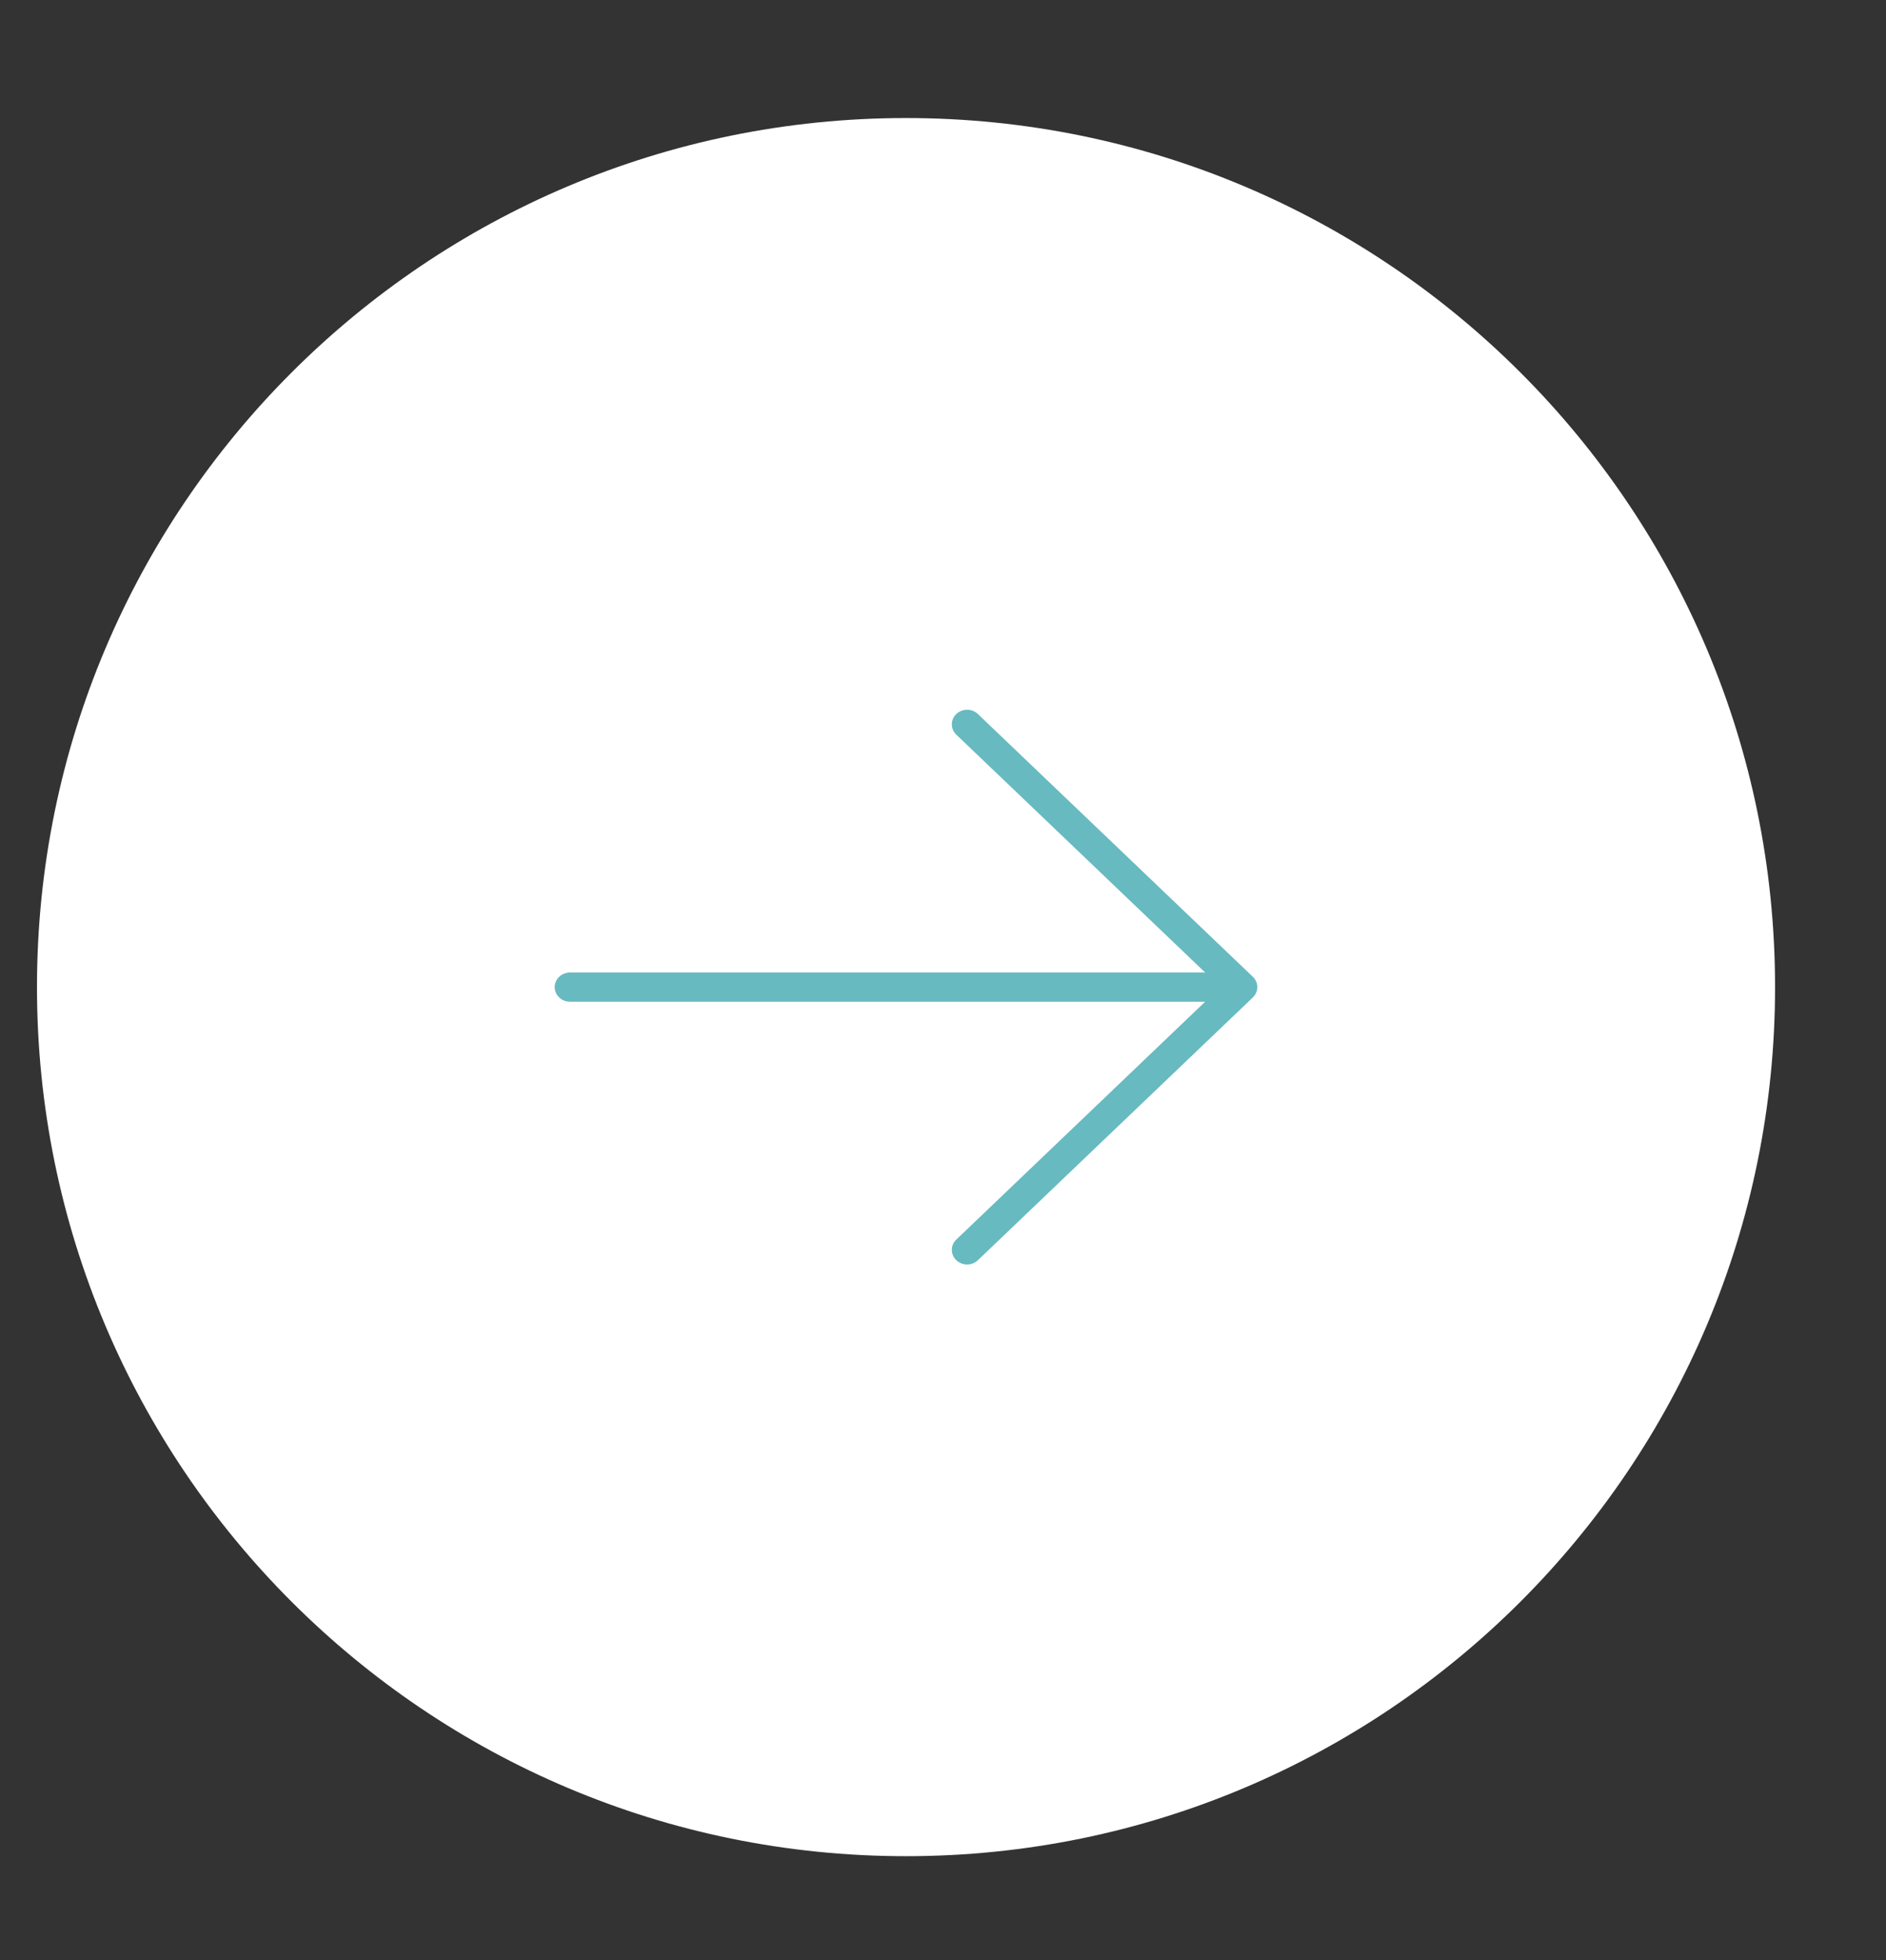
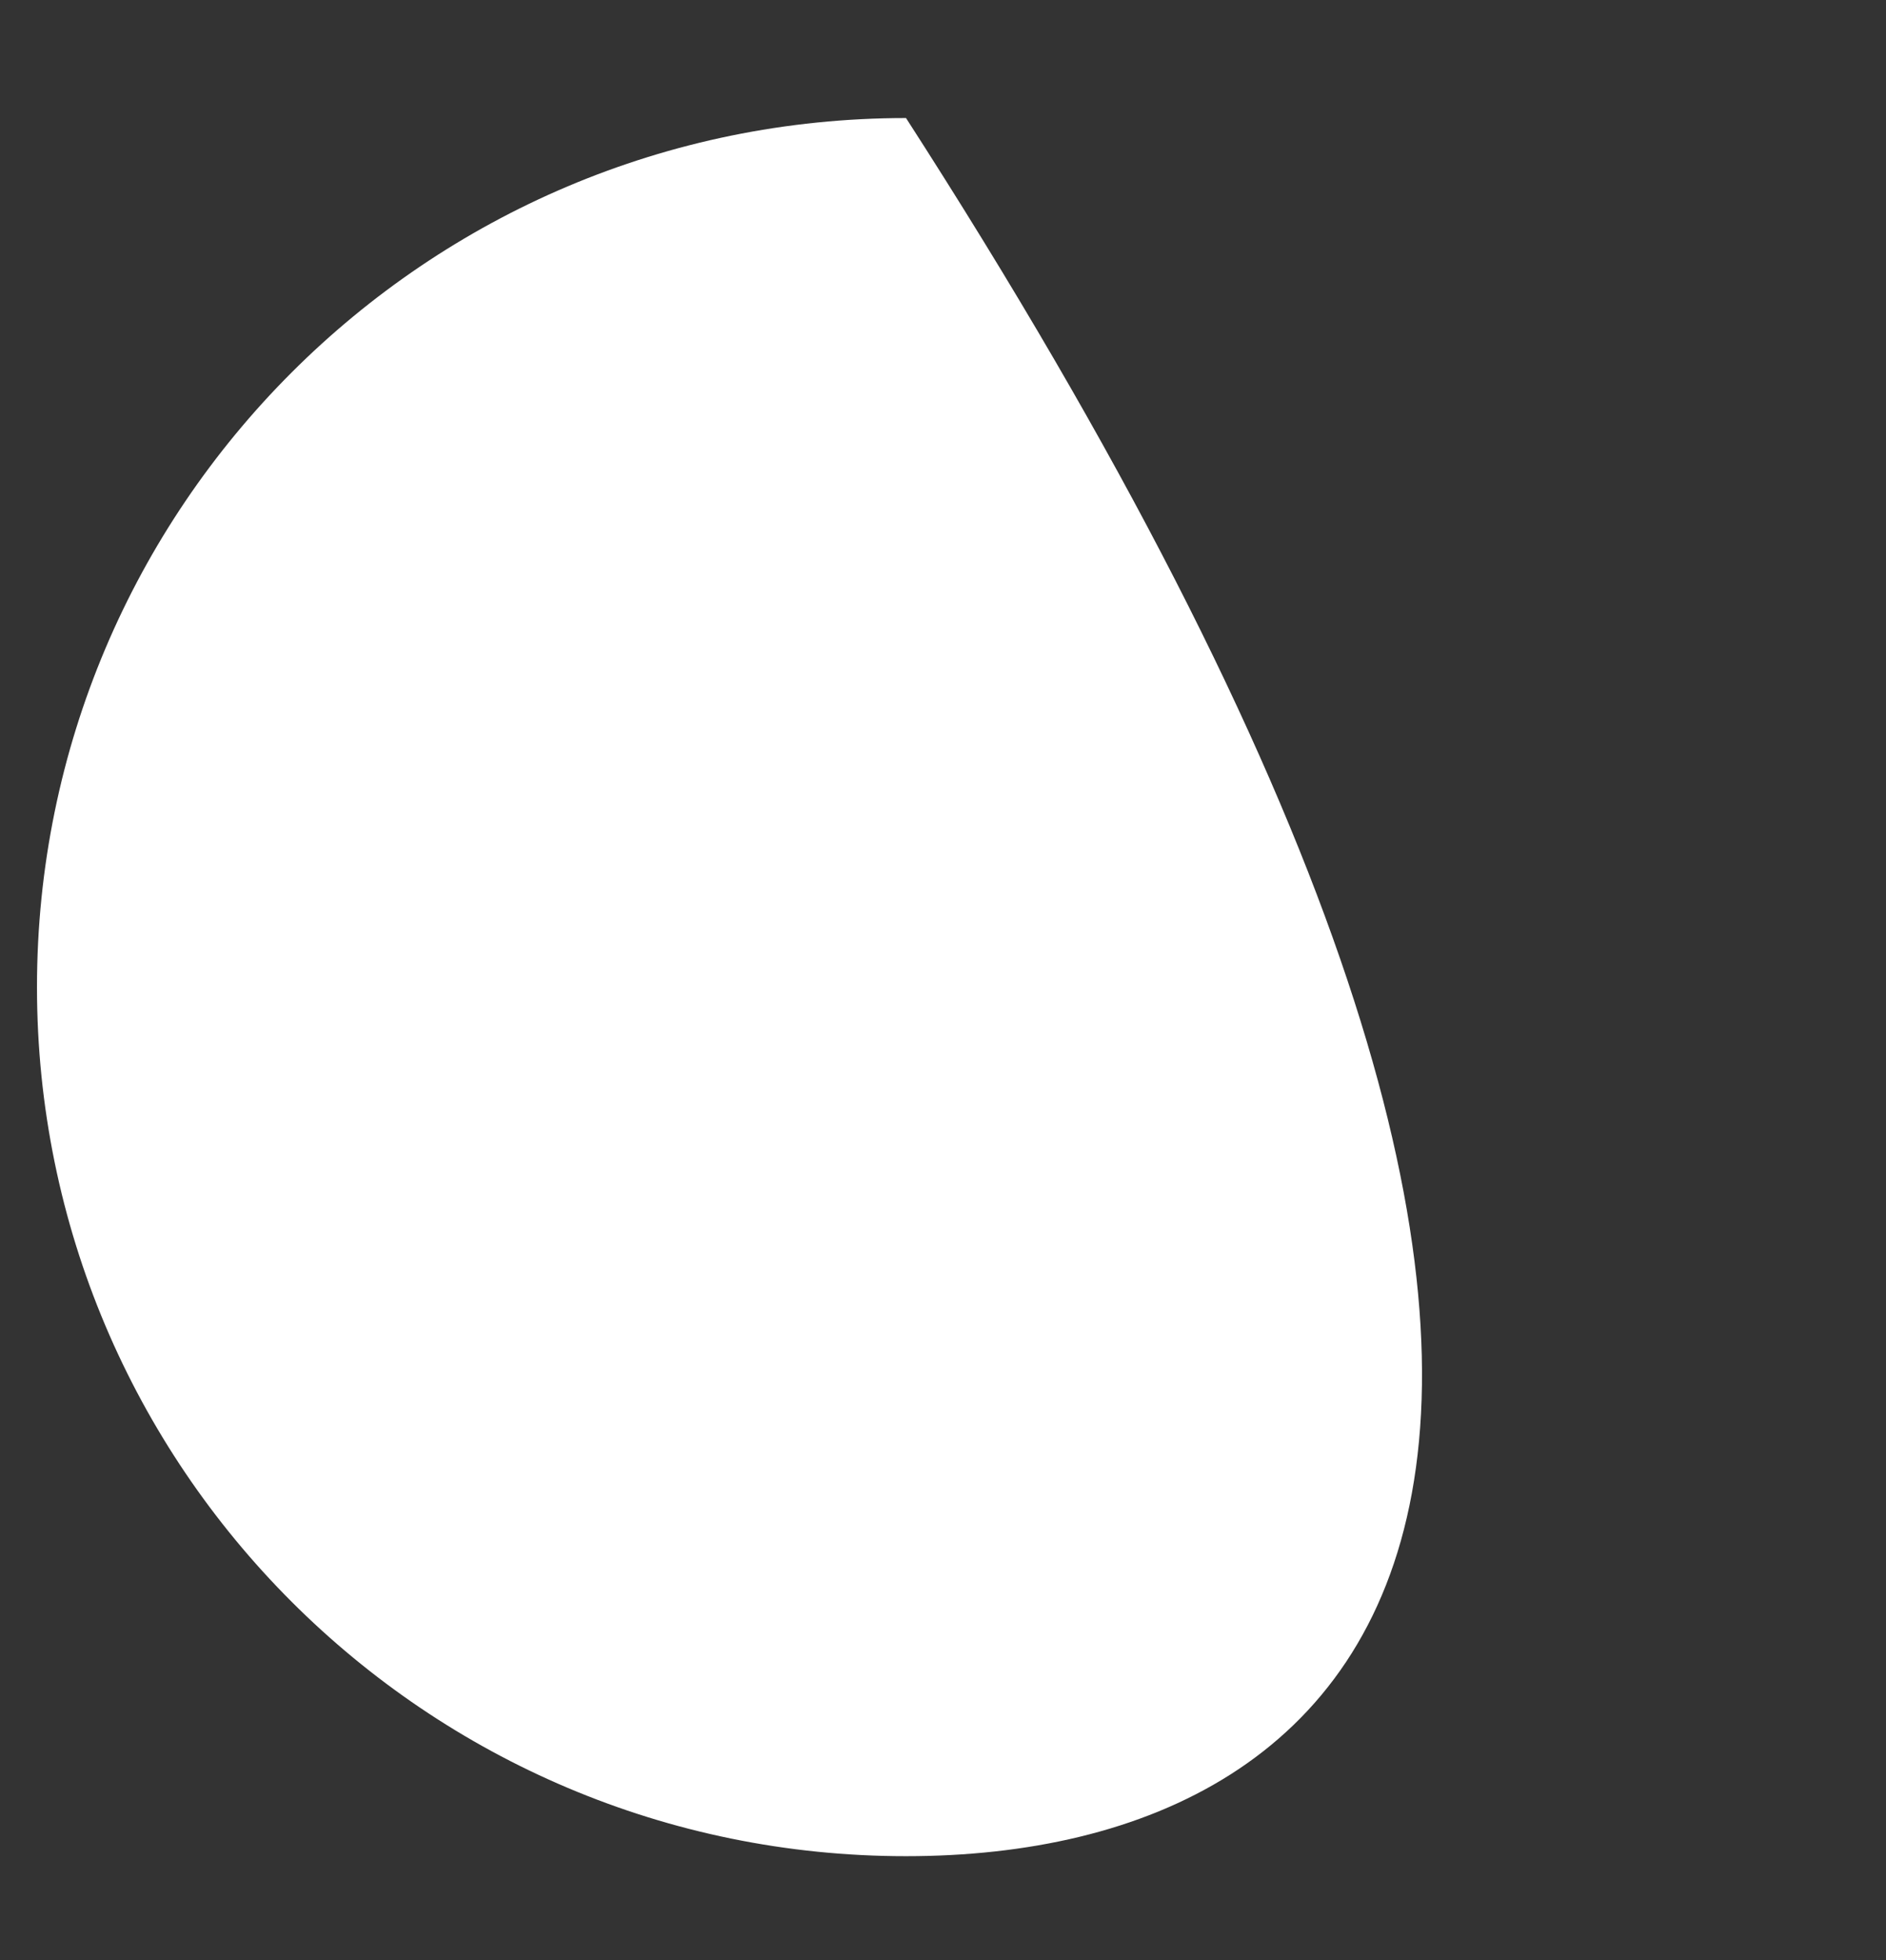
<svg xmlns="http://www.w3.org/2000/svg" width="51" height="53" viewBox="0 0 51 53" fill="none">
  <rect x="0" y="0" width="51" height="53" fill="#333333" stroke="none" />
-   <path d="M24.5 3.192C37.479 3.192 48 13.713 48 26.692C48 39.671 37.479 50.192 24.5 50.192C11.521 50.192 1 39.671 1 26.692C1 13.713 11.521 3.192 24.5 3.192Z" fill="white" />
-   <path d="M33.879 26.413L26.444 19.308C26.367 19.234 26.262 19.192 26.152 19.192C26.042 19.192 25.937 19.234 25.86 19.308C25.782 19.382 25.739 19.482 25.739 19.587C25.739 19.692 25.782 19.792 25.86 19.866L32.589 26.297H15.413C15.303 26.297 15.198 26.339 15.121 26.413C15.043 26.487 15 26.587 15 26.692C15 26.797 15.043 26.897 15.121 26.971C15.198 27.045 15.303 27.087 15.413 27.087H32.589L25.86 33.518C25.782 33.592 25.739 33.692 25.739 33.797C25.739 33.902 25.782 34.002 25.86 34.076C25.937 34.15 26.042 34.192 26.152 34.192C26.262 34.192 26.367 34.15 26.444 34.076L33.879 26.971C33.917 26.935 33.948 26.891 33.968 26.843C33.989 26.795 34 26.744 34 26.692C34 26.64 33.989 26.589 33.968 26.541C33.948 26.493 33.917 26.449 33.879 26.413Z" fill="#67BAC0" />
+   <path d="M24.5 3.192C48 39.671 37.479 50.192 24.5 50.192C11.521 50.192 1 39.671 1 26.692C1 13.713 11.521 3.192 24.5 3.192Z" fill="white" />
</svg>